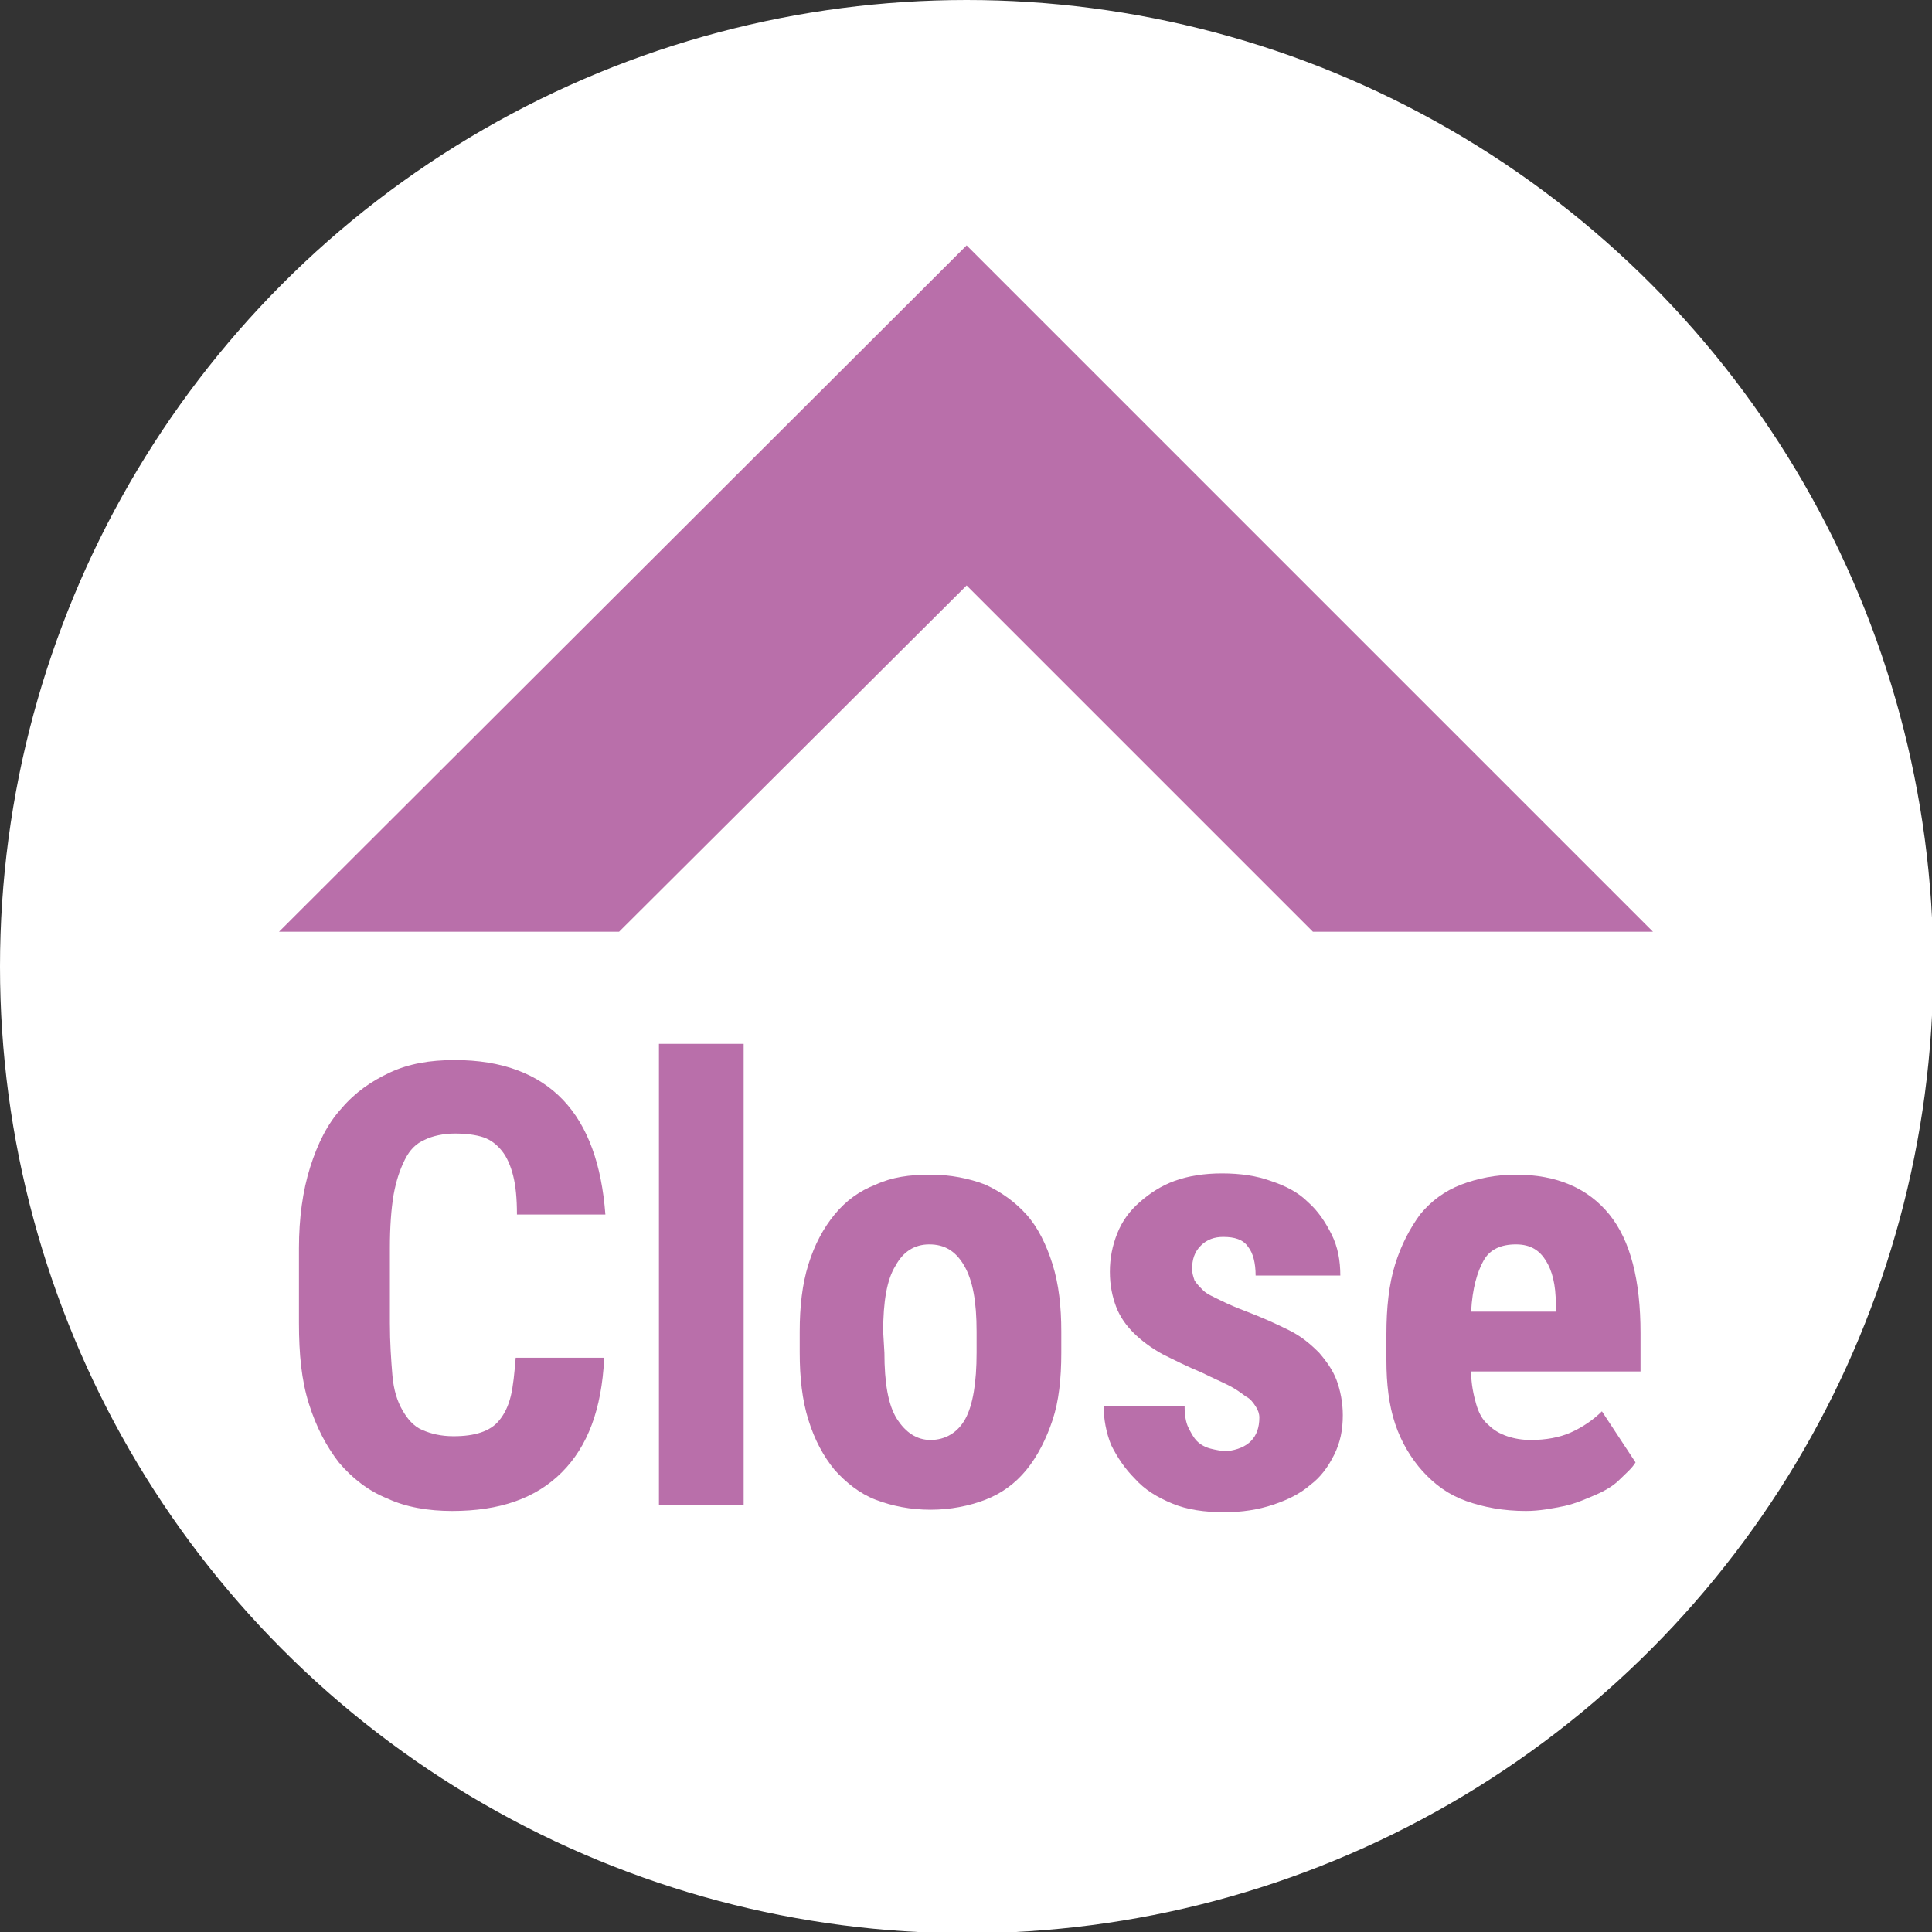
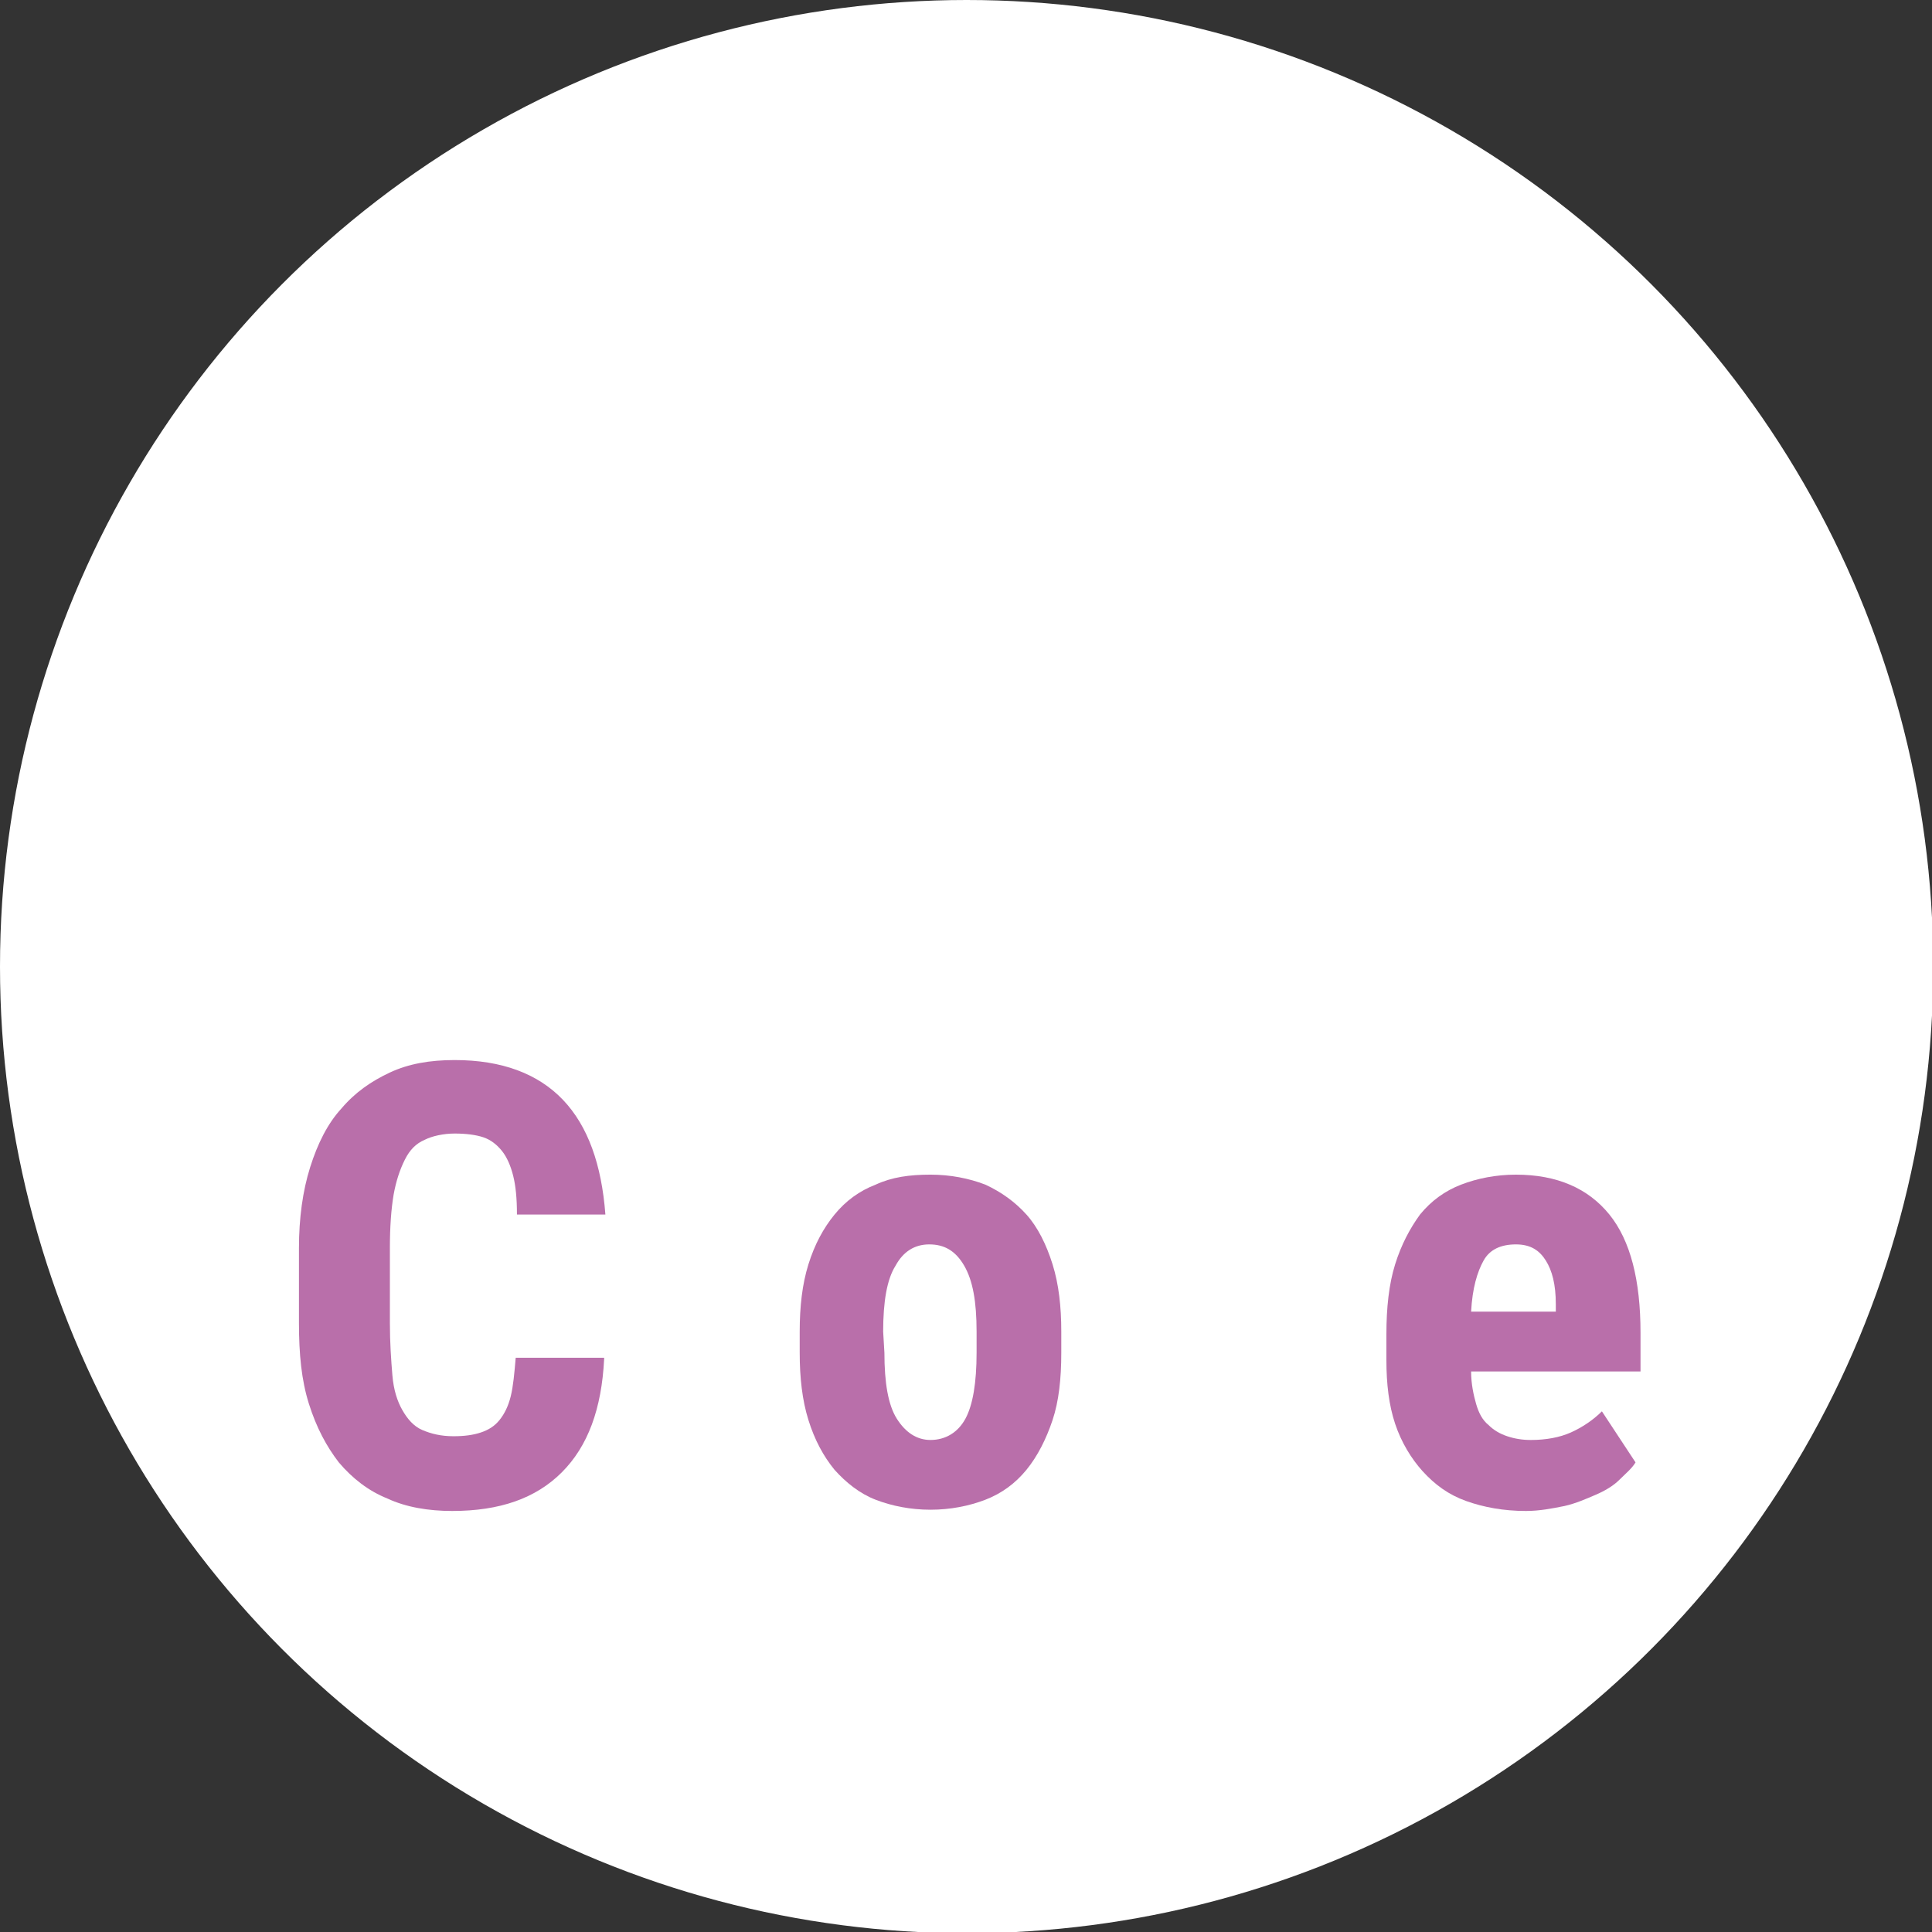
<svg xmlns="http://www.w3.org/2000/svg" version="1.1" id="レイヤー_1" x="0px" y="0px" viewBox="0 0 155.1 155.1" style="enable-background:new 0 0 155.1 155.1;" xml:space="preserve">
  <rect x="0" y="0" width="155.1" height="155.1" fill="#333333" stroke="none" />
  <style type="text/css">
	.st0{fill:#FFFFFF;}
	.st1{fill:#B96FAA;}
</style>
  <circle class="st0" cx="77.6" cy="77.6" r="77.6" />
-   <polygon class="st1" points="132.7,74.8 77.6,19.7 22.4,74.8 49.7,74.8 77.6,47 105.4,74.8 " />
  <g>
    <path class="st1" d="M48.5,109.1c-0.2,4-1.3,7-3.4,9.1c-2.1,2.1-5,3.1-8.8,3.1c-1.9,0-3.7-0.3-5.2-1c-1.5-0.6-2.8-1.6-3.9-2.9   c-1-1.3-1.8-2.8-2.4-4.7c-0.6-1.9-0.8-4-0.8-6.5v-6c0-2.4,0.3-4.6,0.9-6.5s1.4-3.5,2.5-4.7c1.1-1.3,2.4-2.2,3.9-2.9   c1.5-0.7,3.2-1,5.2-1c3.8,0,6.7,1.1,8.7,3.2s3.1,5.2,3.4,9.2h-7.1c0-1.3-0.1-2.3-0.3-3.1c-0.2-0.8-0.5-1.5-0.9-2s-0.9-0.9-1.5-1.1   S37.4,91,36.5,91c-0.9,0-1.8,0.2-2.4,0.5c-0.7,0.3-1.2,0.8-1.6,1.6s-0.7,1.7-0.9,2.8c-0.2,1.2-0.3,2.6-0.3,4.3v6   c0,1.6,0.1,3,0.2,4.2s0.4,2.1,0.8,2.8c0.4,0.7,0.9,1.3,1.6,1.6c0.7,0.3,1.5,0.5,2.5,0.5c0.9,0,1.6-0.1,2.2-0.3   c0.6-0.2,1.1-0.5,1.5-1s0.7-1.1,0.9-1.9s0.3-1.9,0.4-3.1h7.1V109.1z" />
-     <path class="st1" d="M59.7,120.8h-6.8v-37h6.8V120.8z" />
    <path class="st1" d="M64.2,106.9c0-2,0.2-3.8,0.7-5.4s1.2-2.9,2.1-4s2-1.9,3.3-2.4c1.3-0.6,2.7-0.8,4.4-0.8c1.6,0,3.1,0.3,4.4,0.8   c1.3,0.6,2.4,1.4,3.3,2.4s1.6,2.4,2.1,4s0.7,3.4,0.7,5.4v1.7c0,2.1-0.2,3.9-0.7,5.4s-1.2,2.9-2.1,4s-2,1.9-3.3,2.4   s-2.8,0.8-4.4,0.8s-3.1-0.3-4.4-0.8S67.9,119,67,118c-0.9-1.1-1.6-2.4-2.1-4s-0.7-3.4-0.7-5.4V106.9z M71,108.6   c0,2.4,0.3,4.2,1,5.3s1.6,1.7,2.7,1.7c1.2,0,2.2-0.6,2.8-1.7s0.9-2.9,0.9-5.3v-1.7c0-2.4-0.3-4.1-1-5.3s-1.6-1.7-2.8-1.7   c-1.2,0-2.1,0.6-2.7,1.7c-0.7,1.1-1,2.9-1,5.3L71,108.6L71,108.6z" />
-     <path class="st1" d="M101.1,113.8c0-0.3-0.1-0.6-0.3-0.9c-0.2-0.3-0.4-0.6-0.8-0.8c-0.4-0.3-0.8-0.6-1.4-0.9s-1.3-0.6-2.1-1   c-1.2-0.5-2.2-1-3.2-1.5c-0.9-0.5-1.7-1.1-2.3-1.7c-0.6-0.6-1.1-1.3-1.4-2.1c-0.3-0.8-0.5-1.7-0.5-2.8c0-1.1,0.2-2.1,0.6-3.1   s1-1.8,1.8-2.5s1.7-1.3,2.8-1.7s2.4-0.6,3.8-0.6c1.5,0,2.8,0.2,3.9,0.6c1.2,0.4,2.2,0.9,3,1.7c0.8,0.7,1.4,1.6,1.9,2.6   s0.7,2.1,0.7,3.3h-6.8c0-1-0.2-1.8-0.6-2.3c-0.4-0.6-1.1-0.8-2-0.8c-0.7,0-1.3,0.2-1.8,0.7s-0.7,1.1-0.7,1.9c0,0.3,0.1,0.6,0.2,0.9   c0.2,0.3,0.4,0.5,0.7,0.8c0.3,0.3,0.8,0.5,1.4,0.8s1.3,0.6,2.1,0.9c1.3,0.5,2.4,1,3.4,1.5s1.7,1.1,2.4,1.8c0.6,0.7,1.1,1.4,1.4,2.2   c0.3,0.8,0.5,1.8,0.5,2.8c0,1.2-0.2,2.2-0.7,3.2s-1.1,1.8-1.9,2.4c-0.8,0.7-1.8,1.2-3,1.6s-2.5,0.6-3.9,0.6c-1.6,0-3-0.2-4.2-0.7   s-2.2-1.1-3-2c-0.8-0.8-1.4-1.7-1.9-2.7c-0.4-1-0.6-2.1-0.6-3.1h6.5c0,0.7,0.1,1.3,0.3,1.7s0.4,0.8,0.7,1.1   c0.3,0.3,0.7,0.5,1.1,0.6s0.9,0.2,1.3,0.2C100.2,116.3,101.1,115.4,101.1,113.8z" />
    <path class="st1" d="M122.5,121.3c-1.8,0-3.4-0.3-4.8-0.8s-2.5-1.3-3.5-2.4c-0.9-1-1.7-2.3-2.2-3.8s-0.7-3.2-0.7-5.1v-2.1   c0-2.1,0.2-4,0.7-5.6s1.2-2.9,2-4c0.9-1.1,2-1.9,3.3-2.4s2.8-0.8,4.4-0.8c3.3,0,5.8,1.1,7.5,3.2c1.7,2.1,2.5,5.3,2.5,9.5v3.1h-13.6   c0,1,0.2,1.9,0.4,2.6c0.2,0.7,0.5,1.3,1,1.7c0.4,0.4,0.9,0.7,1.5,0.9c0.6,0.2,1.2,0.3,1.9,0.3c1.2,0,2.3-0.2,3.2-0.6s1.8-1,2.5-1.7   l2.7,4.1c-0.3,0.5-0.8,0.9-1.3,1.4s-1.2,0.9-1.9,1.2s-1.6,0.7-2.5,0.9C124.6,121.1,123.6,121.3,122.5,121.3z M121.7,99.9   c-1.2,0-2.1,0.4-2.6,1.3s-0.9,2.2-1,4.1h6.8v-0.6c0-1.6-0.3-2.7-0.8-3.5S122.9,99.9,121.7,99.9z" />
  </g>
</svg>